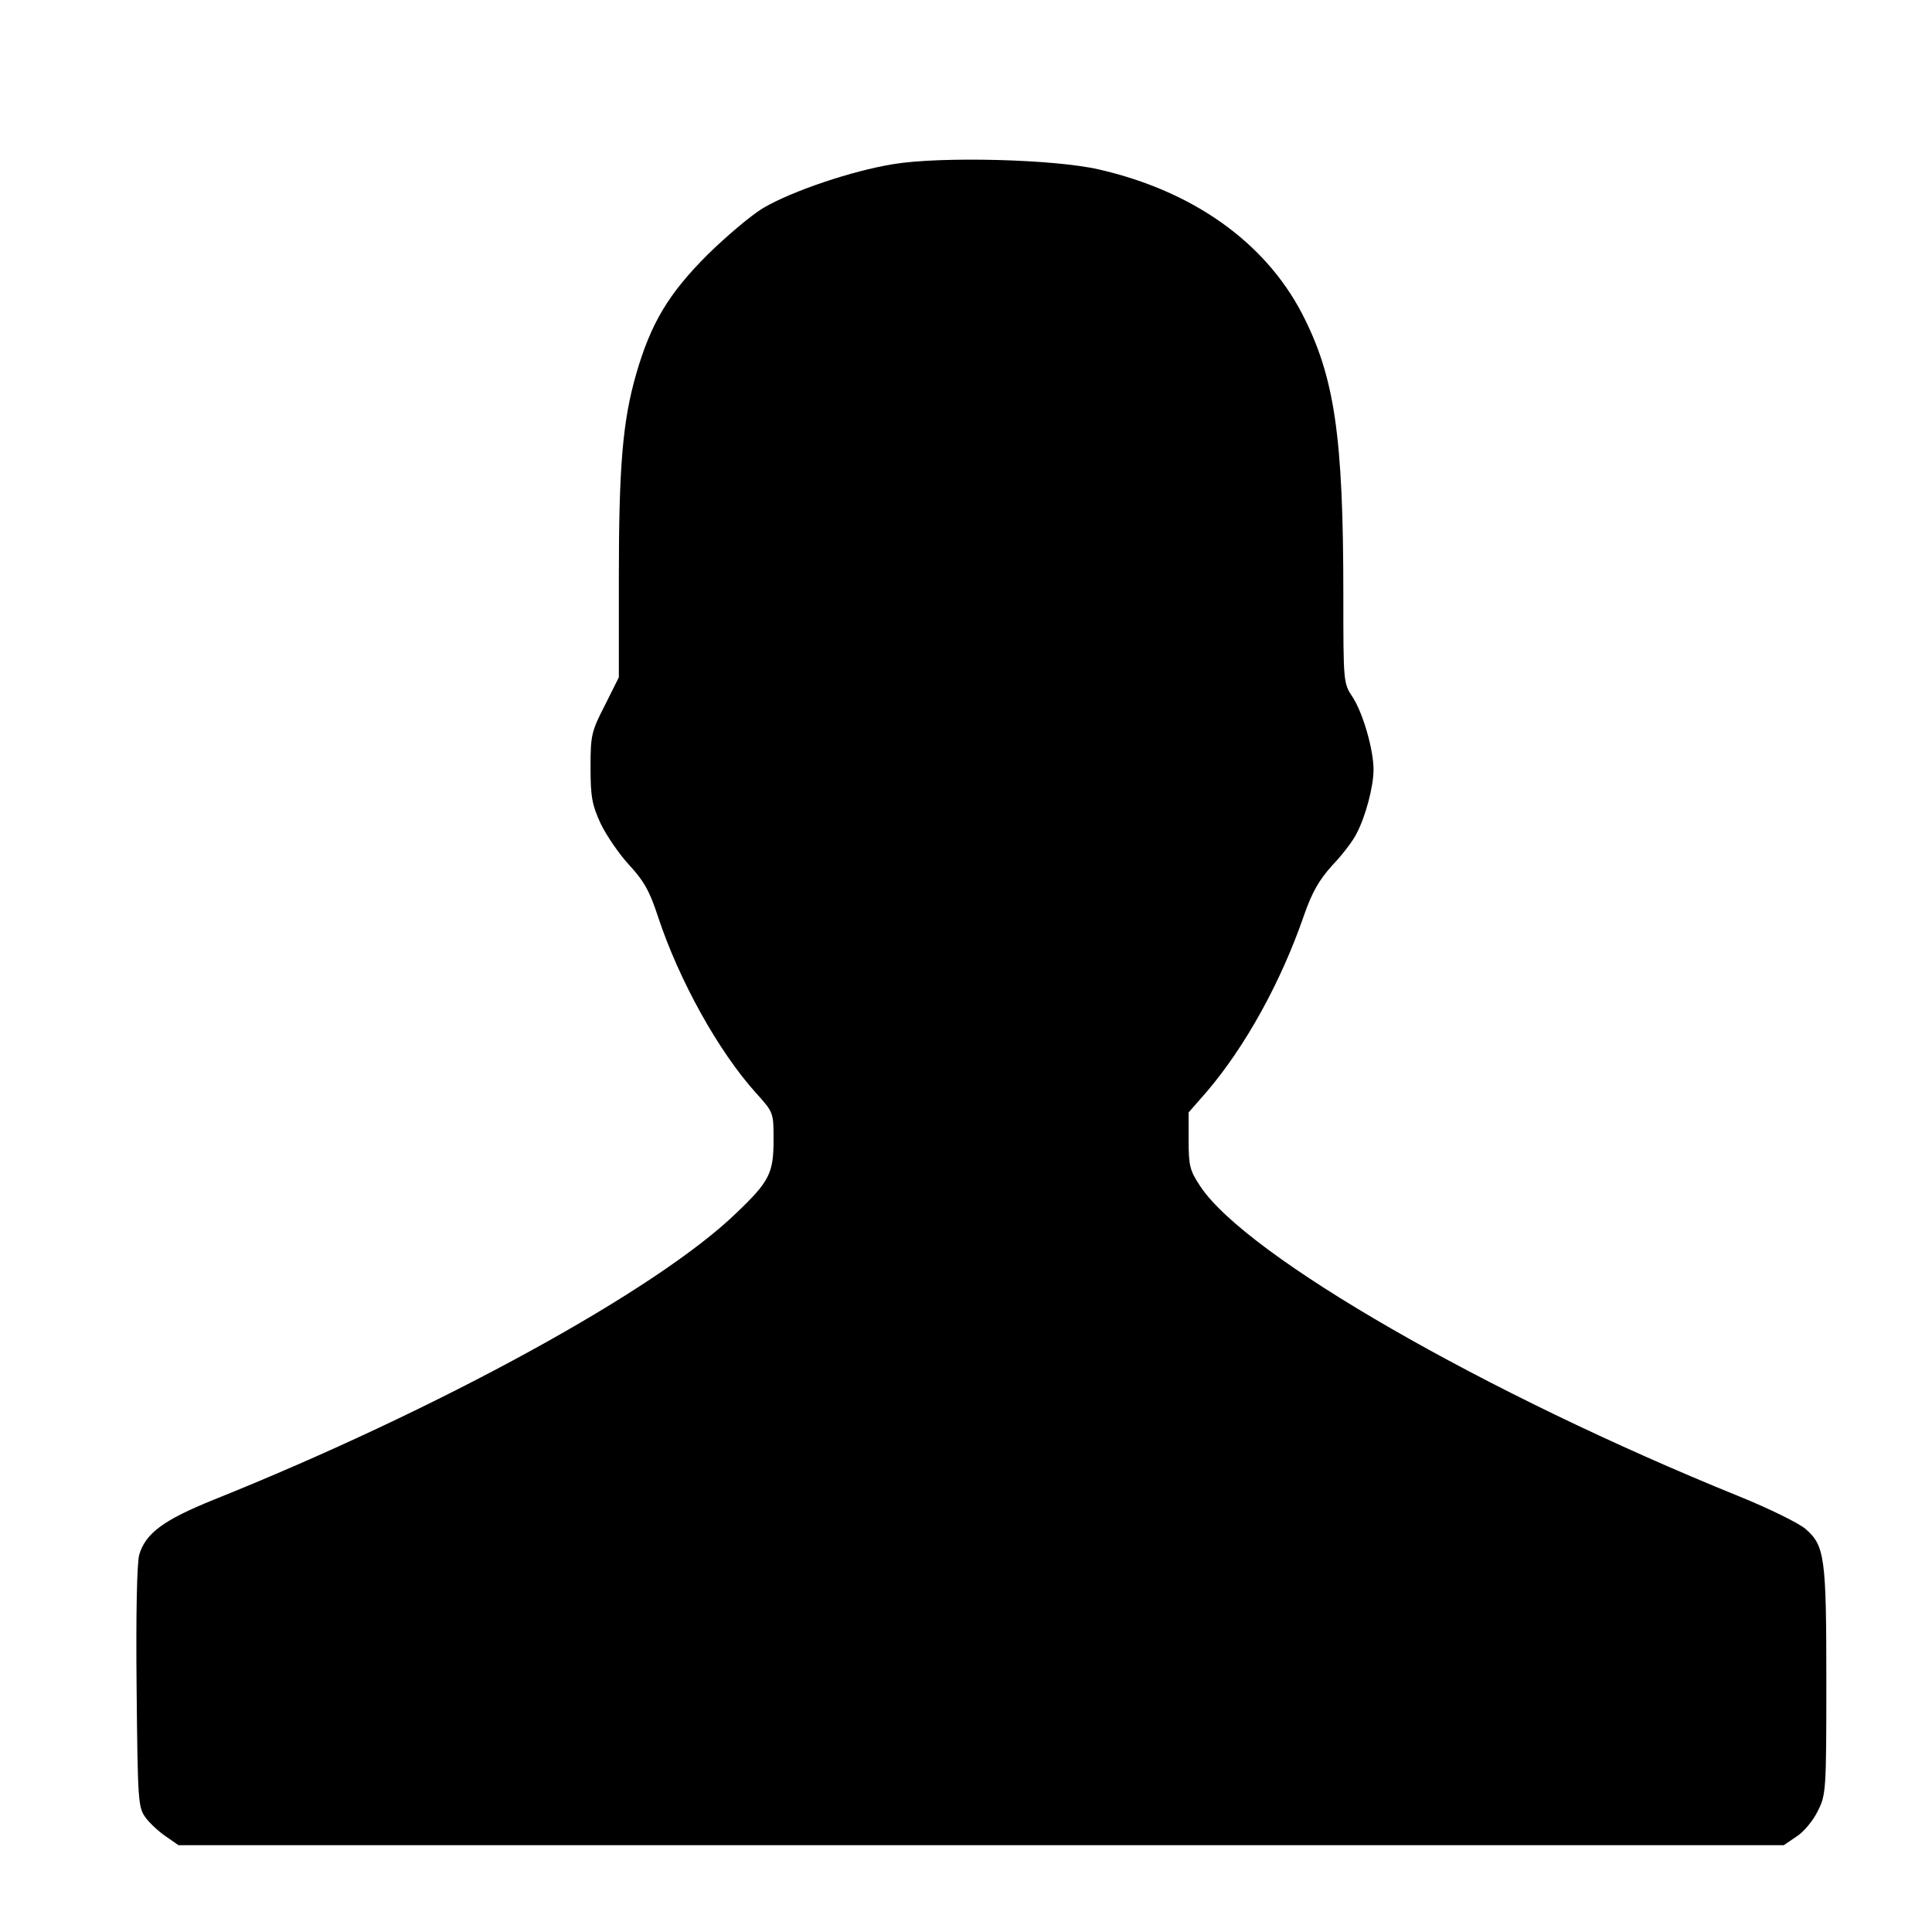
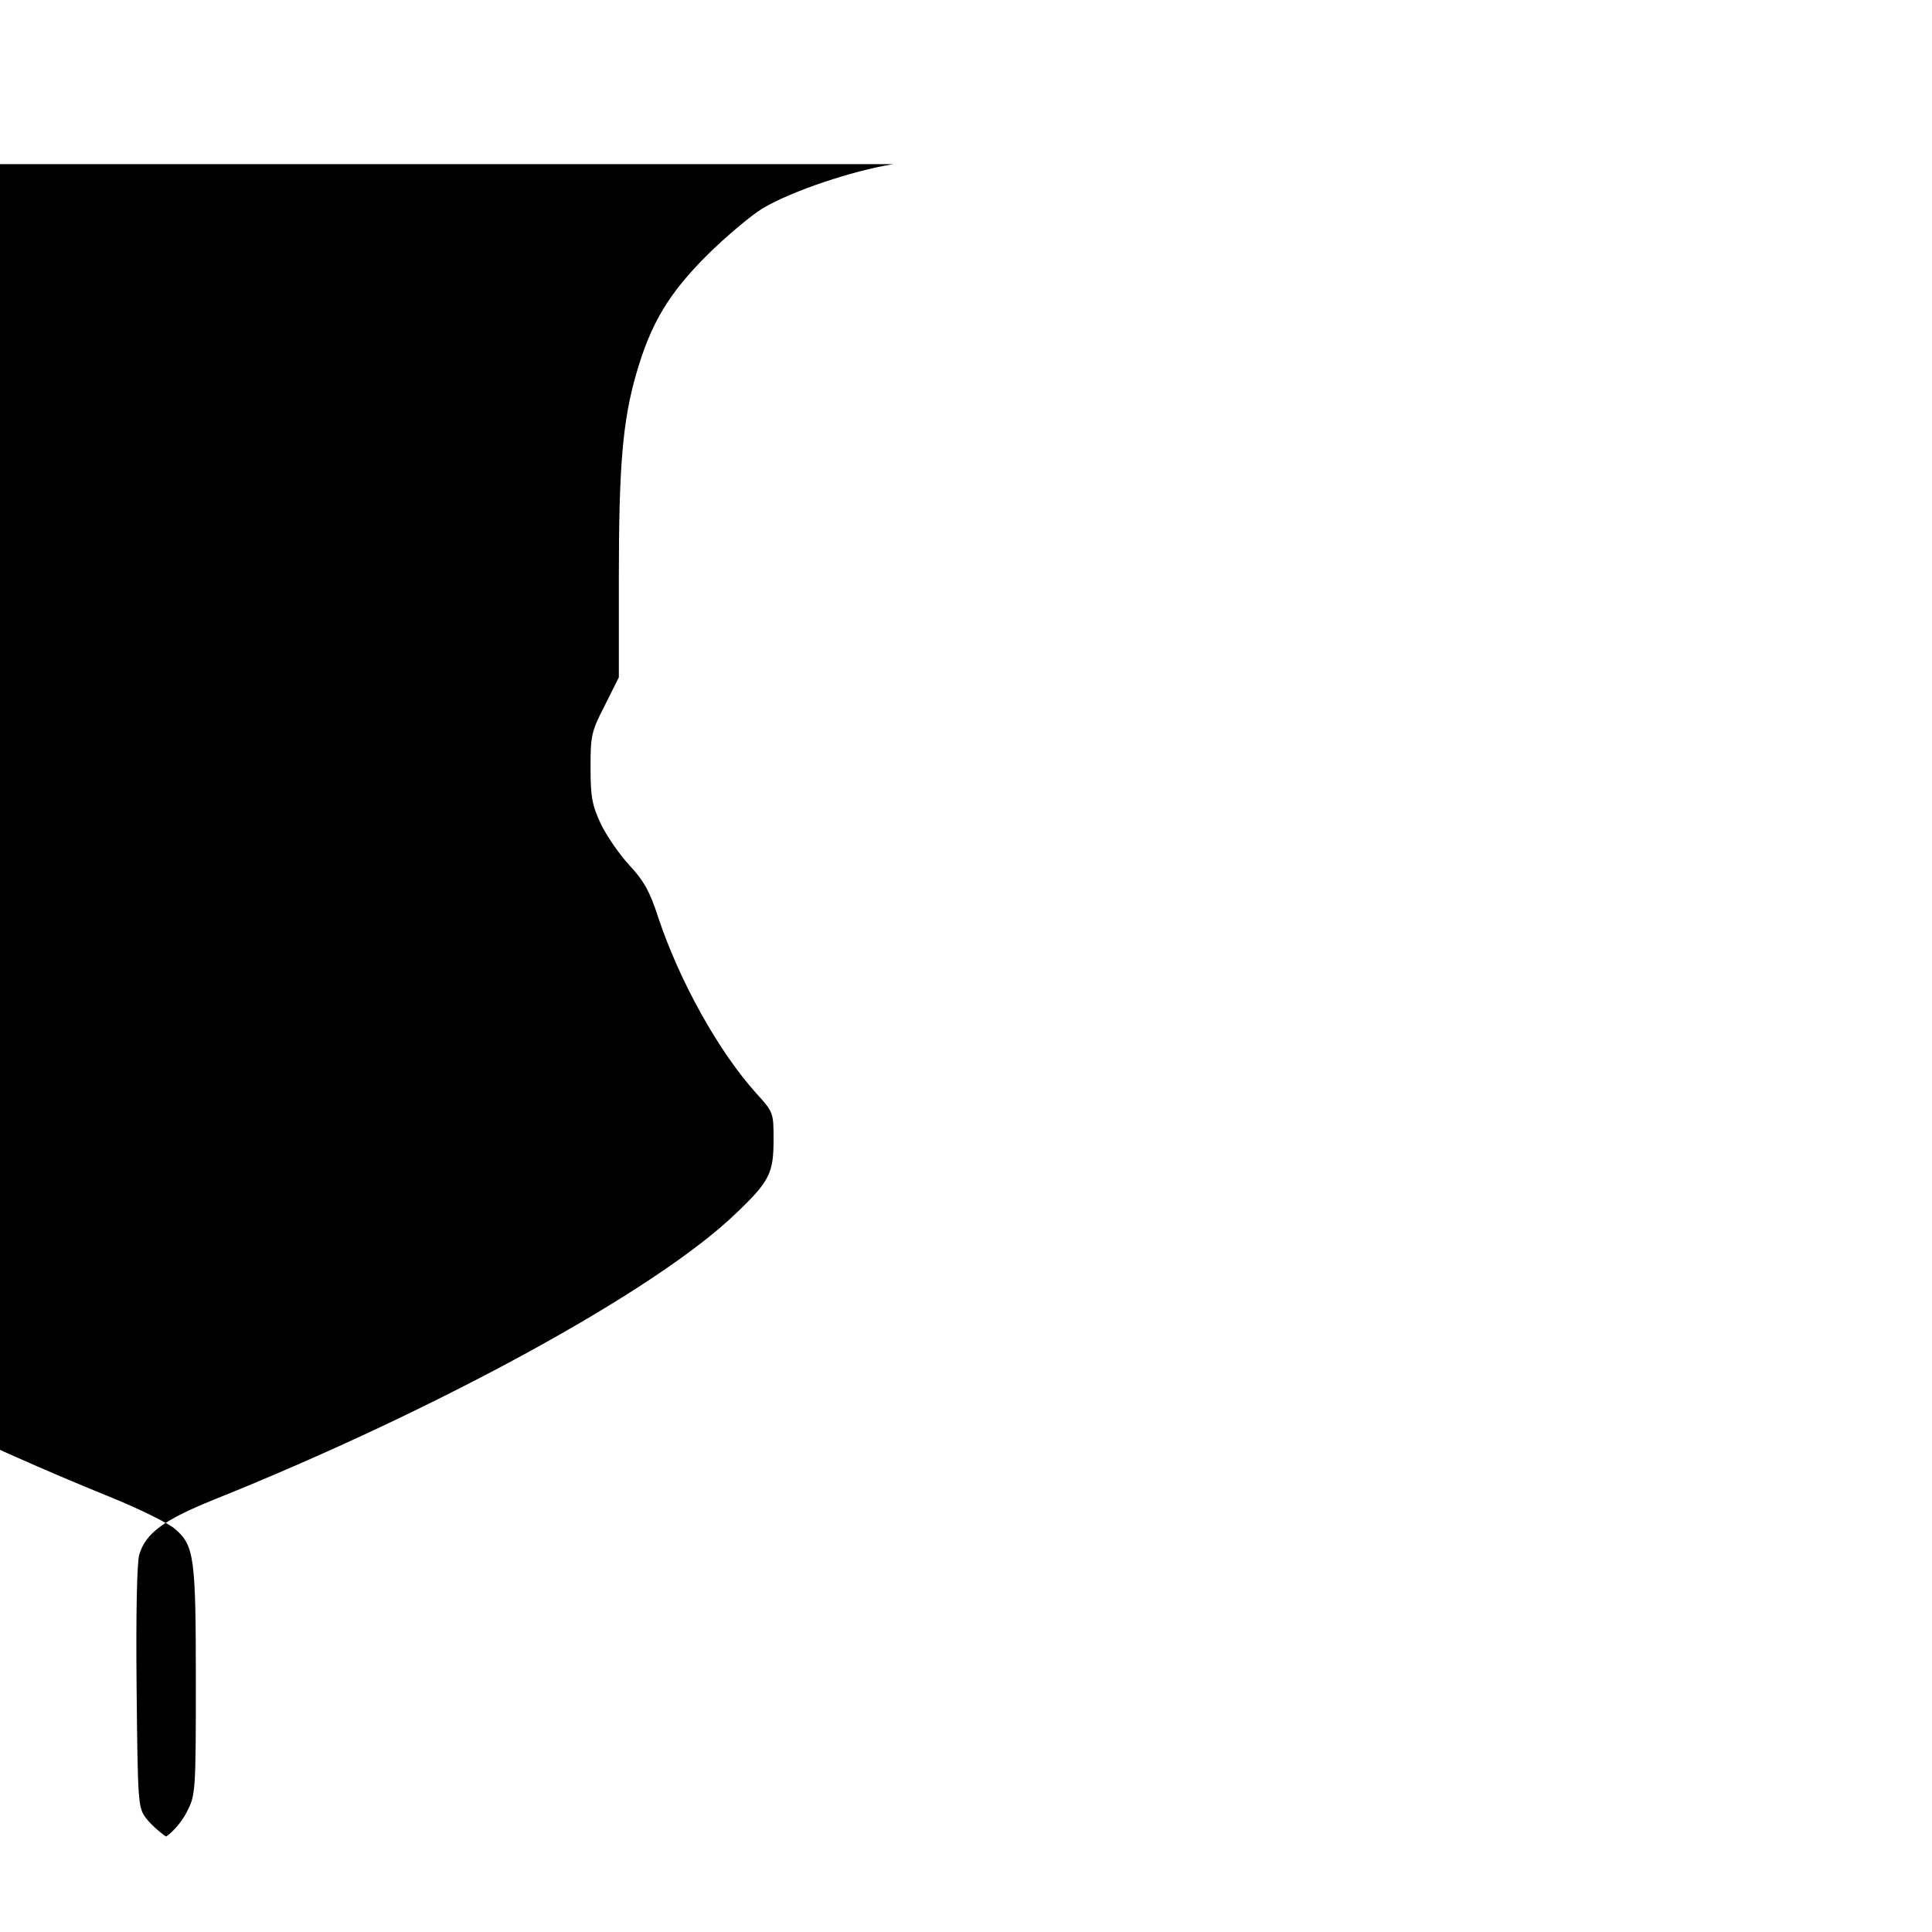
<svg xmlns="http://www.w3.org/2000/svg" version="1.0" width="512pt" height="512pt" viewBox="0 0 512 512" preserveAspectRatio="xMidYMid meet">
  <g transform="translate(0,512) scale(0.1,-0.1)" fill="#000000" stroke="none">
-     <path d="M2367 4685 c-110 -18 -267 -71 -344 -116 -32 -19 -98 -75 -148 -124 -103 -103 -150 -181 -189 -316 -36 -125 -46 -245 -46 -541 l0 -263 -37 -74 c-36 -70 -38 -80 -38 -165 0 -78 4 -99 27 -149 15 -31 49 -81 76 -110 38 -41 54 -69 76 -137 56 -169 160 -356 259 -466 47 -52 47 -52 47 -125 0 -88 -11 -110 -98 -193 -210 -204 -789 -521 -1387 -761 -131 -53 -179 -88 -196 -145 -6 -22 -9 -153 -7 -352 3 -303 4 -318 24 -345 11 -15 36 -38 54 -50 l33 -23 2127 0 2127 0 34 23 c19 12 44 42 56 67 22 43 23 53 23 343 0 329 -4 361 -55 405 -17 15 -96 54 -175 86 -676 274 -1306 637 -1429 822 -28 42 -31 55 -31 122 l0 74 49 56 c102 120 196 290 257 467 21 60 39 92 74 131 26 27 56 66 65 85 24 45 45 125 45 169 0 54 -28 150 -55 192 -25 37 -25 40 -25 270 0 423 -23 580 -110 748 -99 189 -289 324 -538 381 -117 27 -417 35 -545 14z" />
+     <path d="M2367 4685 c-110 -18 -267 -71 -344 -116 -32 -19 -98 -75 -148 -124 -103 -103 -150 -181 -189 -316 -36 -125 -46 -245 -46 -541 l0 -263 -37 -74 c-36 -70 -38 -80 -38 -165 0 -78 4 -99 27 -149 15 -31 49 -81 76 -110 38 -41 54 -69 76 -137 56 -169 160 -356 259 -466 47 -52 47 -52 47 -125 0 -88 -11 -110 -98 -193 -210 -204 -789 -521 -1387 -761 -131 -53 -179 -88 -196 -145 -6 -22 -9 -153 -7 -352 3 -303 4 -318 24 -345 11 -15 36 -38 54 -50 c19 12 44 42 56 67 22 43 23 53 23 343 0 329 -4 361 -55 405 -17 15 -96 54 -175 86 -676 274 -1306 637 -1429 822 -28 42 -31 55 -31 122 l0 74 49 56 c102 120 196 290 257 467 21 60 39 92 74 131 26 27 56 66 65 85 24 45 45 125 45 169 0 54 -28 150 -55 192 -25 37 -25 40 -25 270 0 423 -23 580 -110 748 -99 189 -289 324 -538 381 -117 27 -417 35 -545 14z" />
  </g>
</svg>